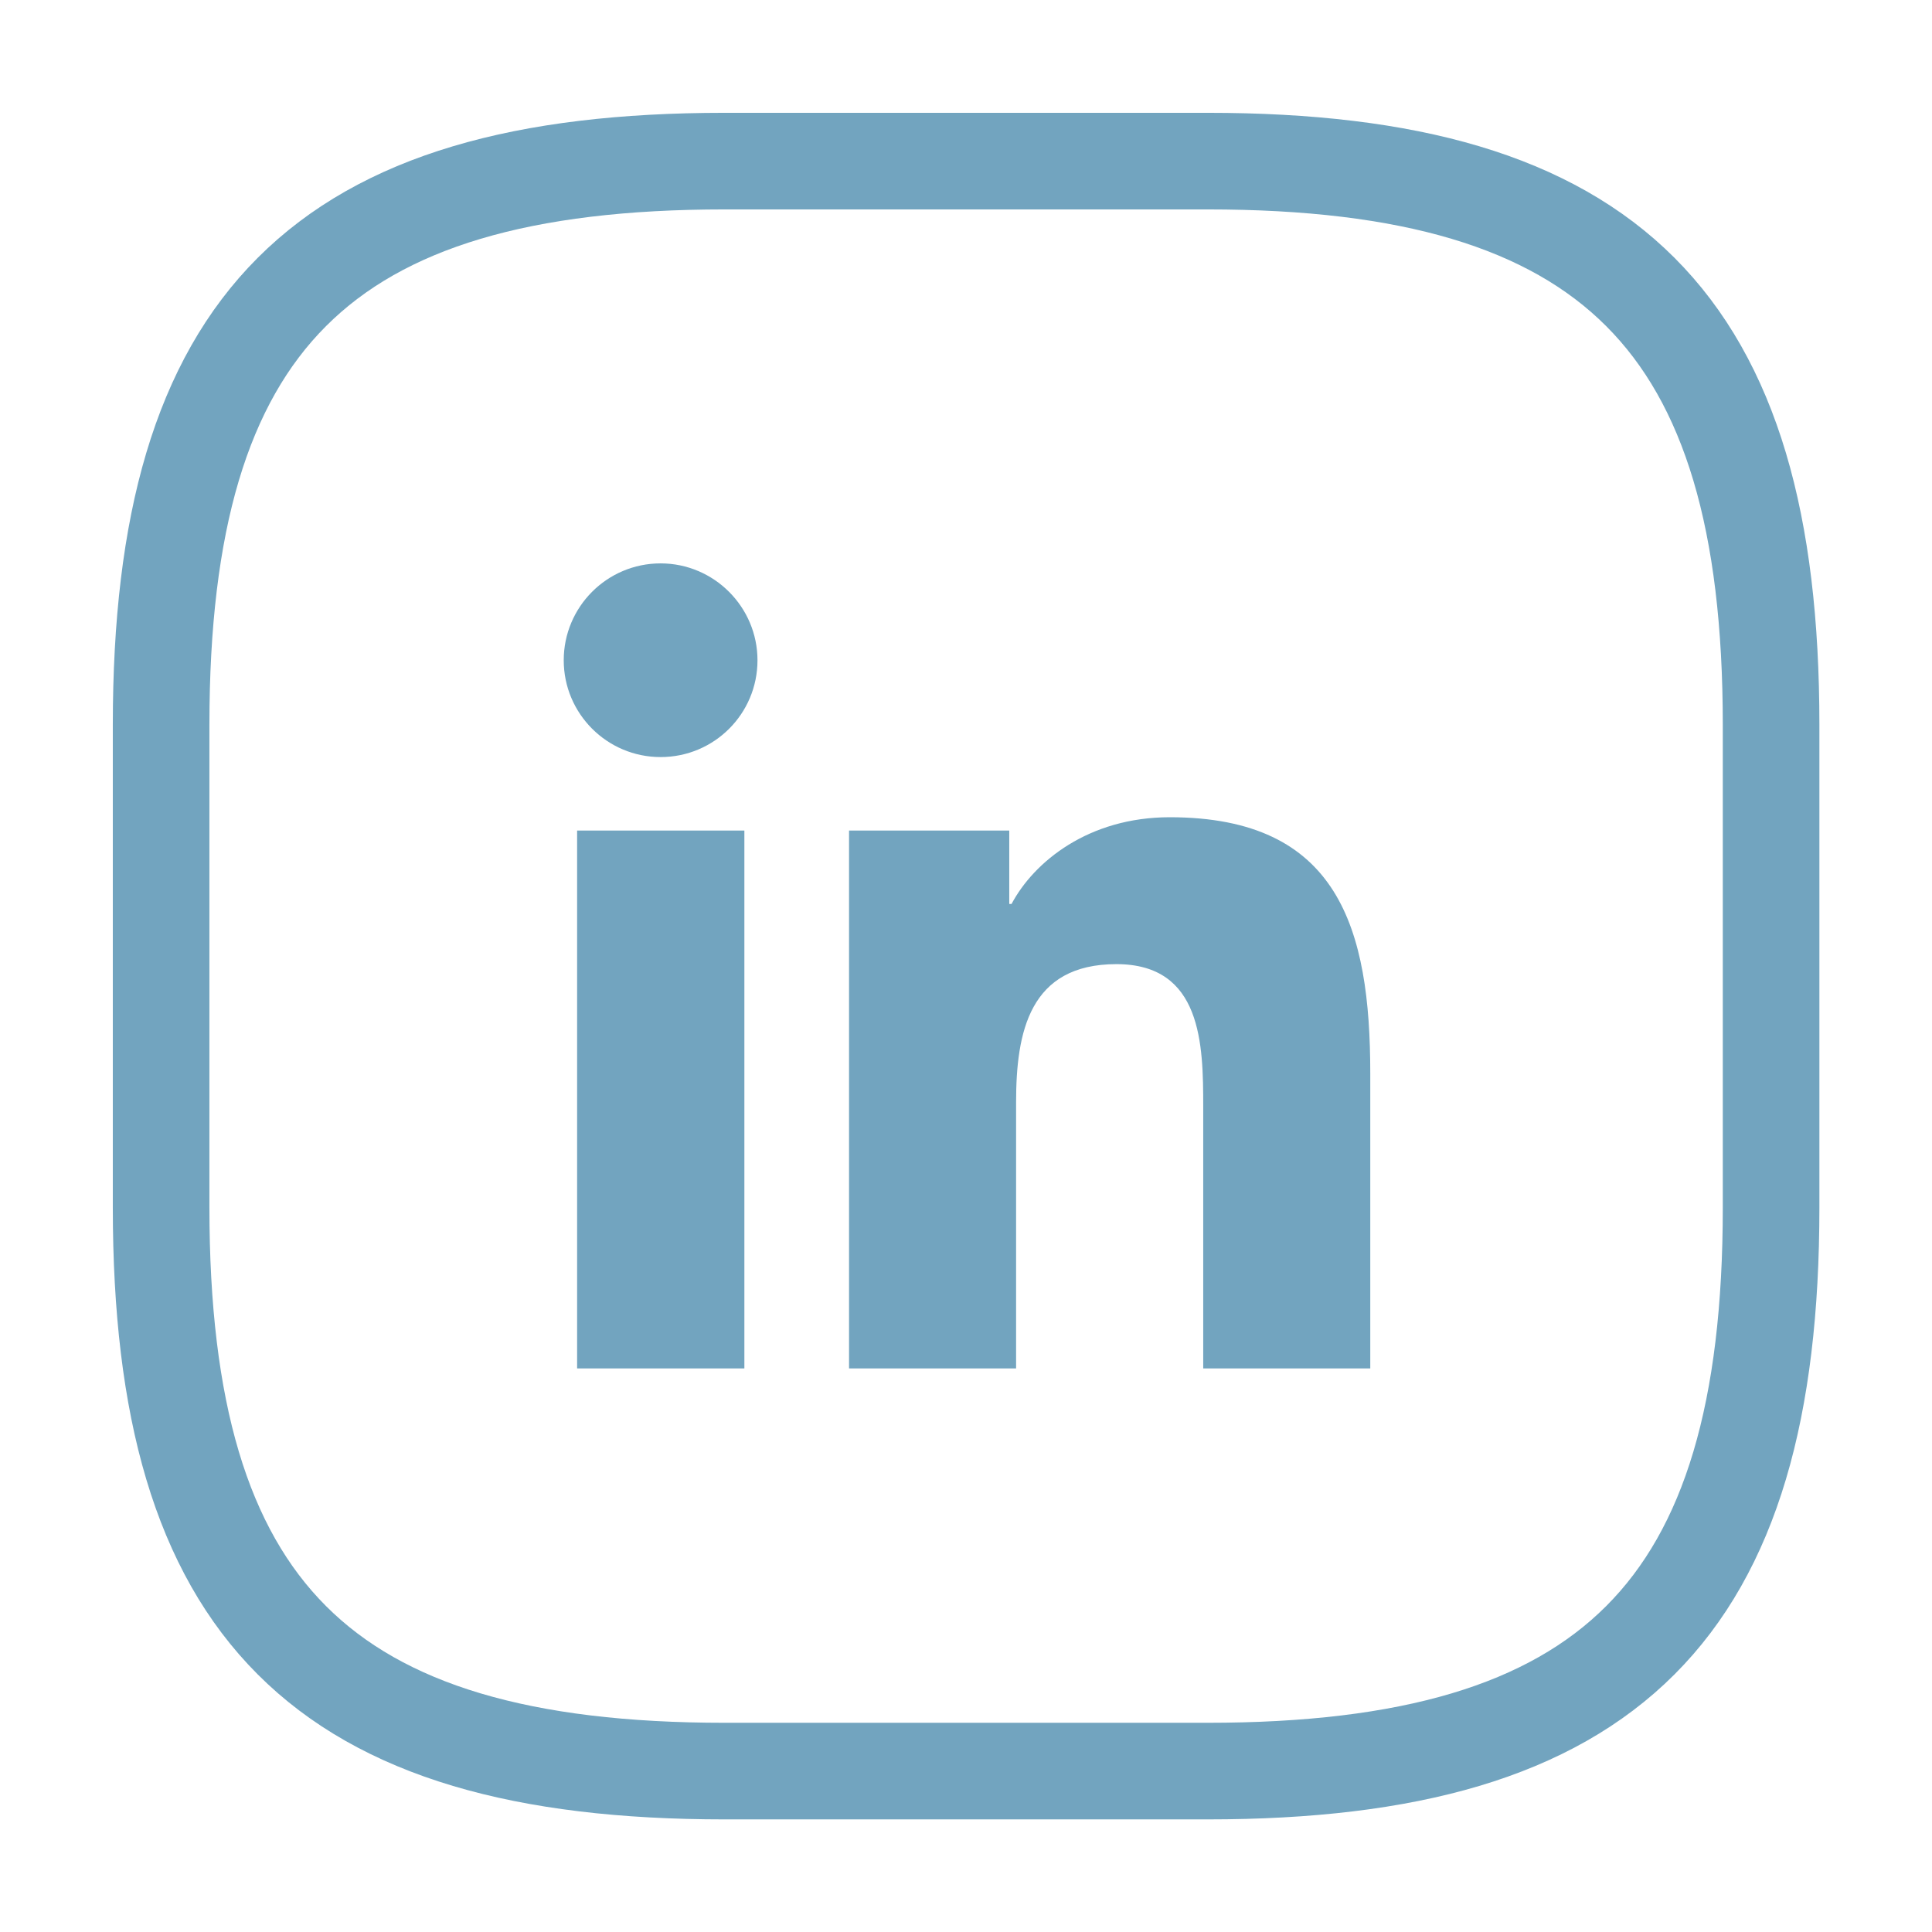
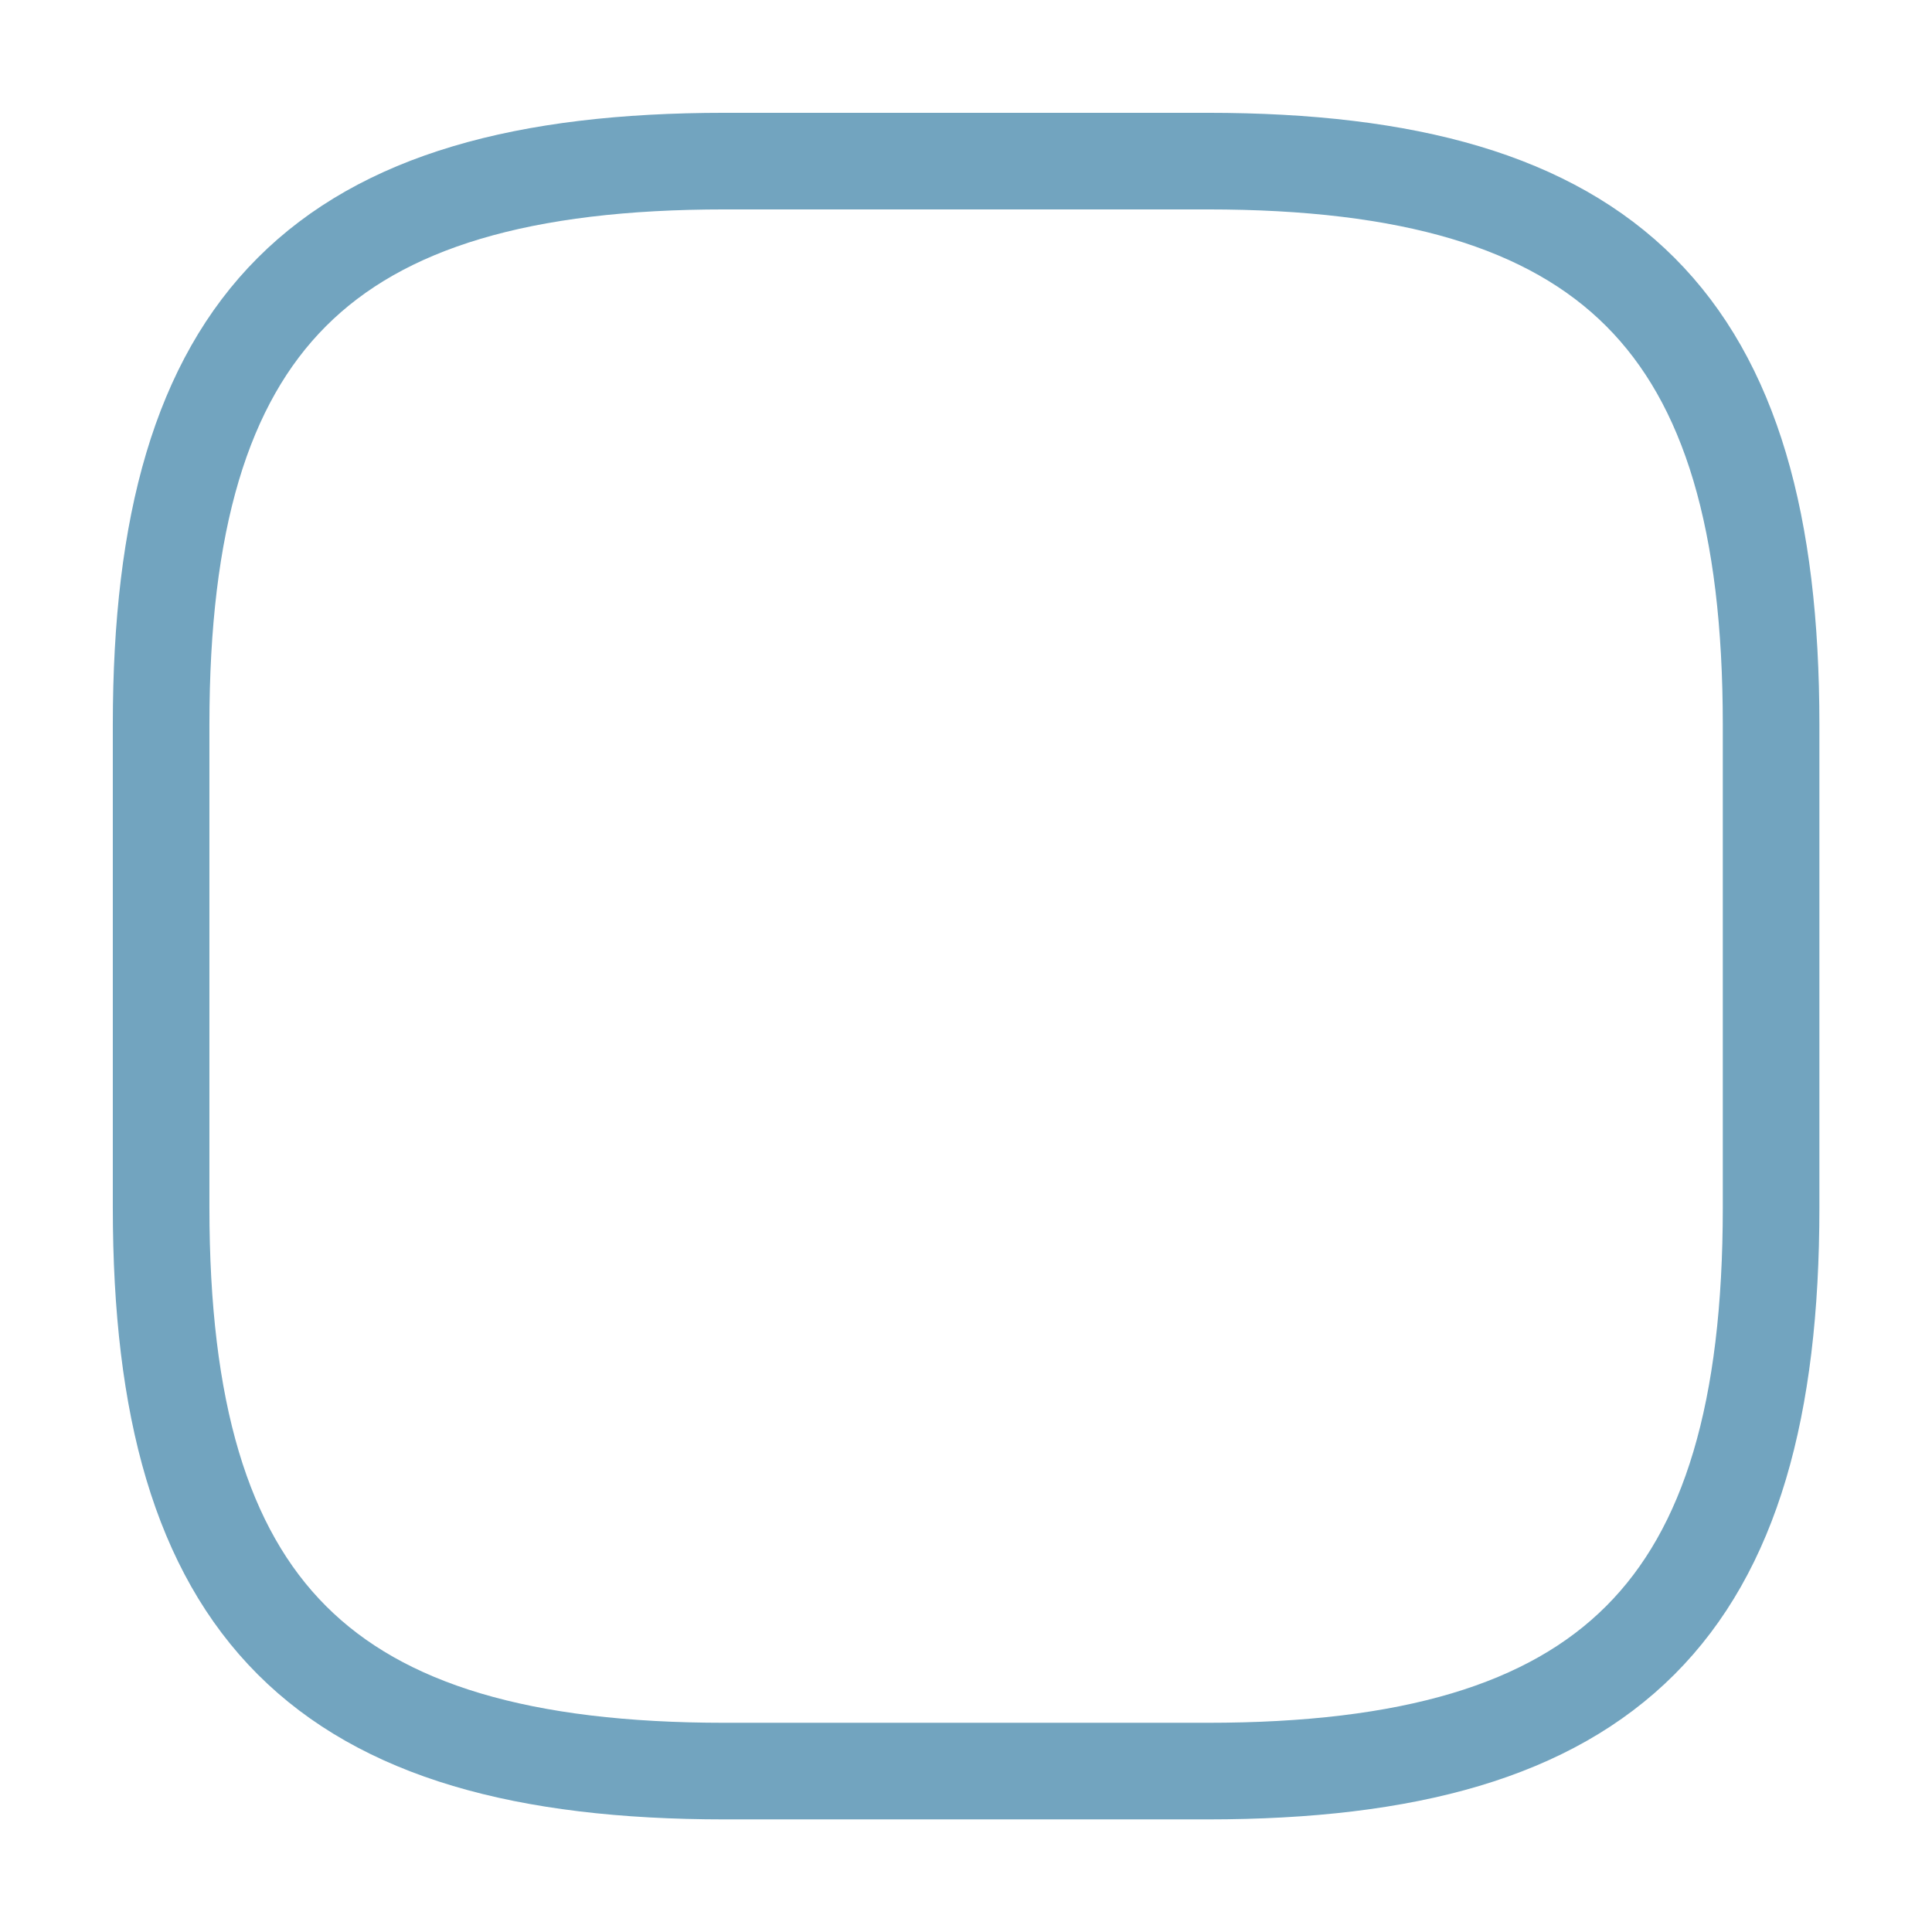
<svg xmlns="http://www.w3.org/2000/svg" width="28" height="28" viewBox="0 0 28 28" fill="none">
-   <path d="M10.784 19.832H8.364V12.037H10.788V19.832H10.784ZM9.574 10.972C8.797 10.972 8.17 10.342 8.17 9.569C8.17 8.796 8.797 8.165 9.574 8.165C10.347 8.165 10.978 8.796 10.978 9.569C10.978 10.345 10.351 10.972 9.574 10.972ZM19.859 19.832H17.438V16.04C17.438 15.136 17.42 13.973 16.18 13.973C14.919 13.973 14.726 14.957 14.726 15.974V19.832H12.305V12.037H14.627V13.101H14.66C14.985 12.489 15.776 11.844 16.953 11.844C19.403 11.844 19.859 13.459 19.859 15.559V19.832Z" fill="#72A4BF" />
  <path d="M17.502 25.668H10.502C4.668 25.668 2.335 23.335 2.335 17.502V10.502C2.335 4.668 4.668 2.335 10.502 2.335H17.502C23.335 2.335 25.668 4.668 25.668 10.502V17.502C25.668 23.335 23.335 25.668 17.502 25.668Z" stroke="#72A4BF" stroke-width="1.4" stroke-linecap="round" stroke-linejoin="round" />
</svg>